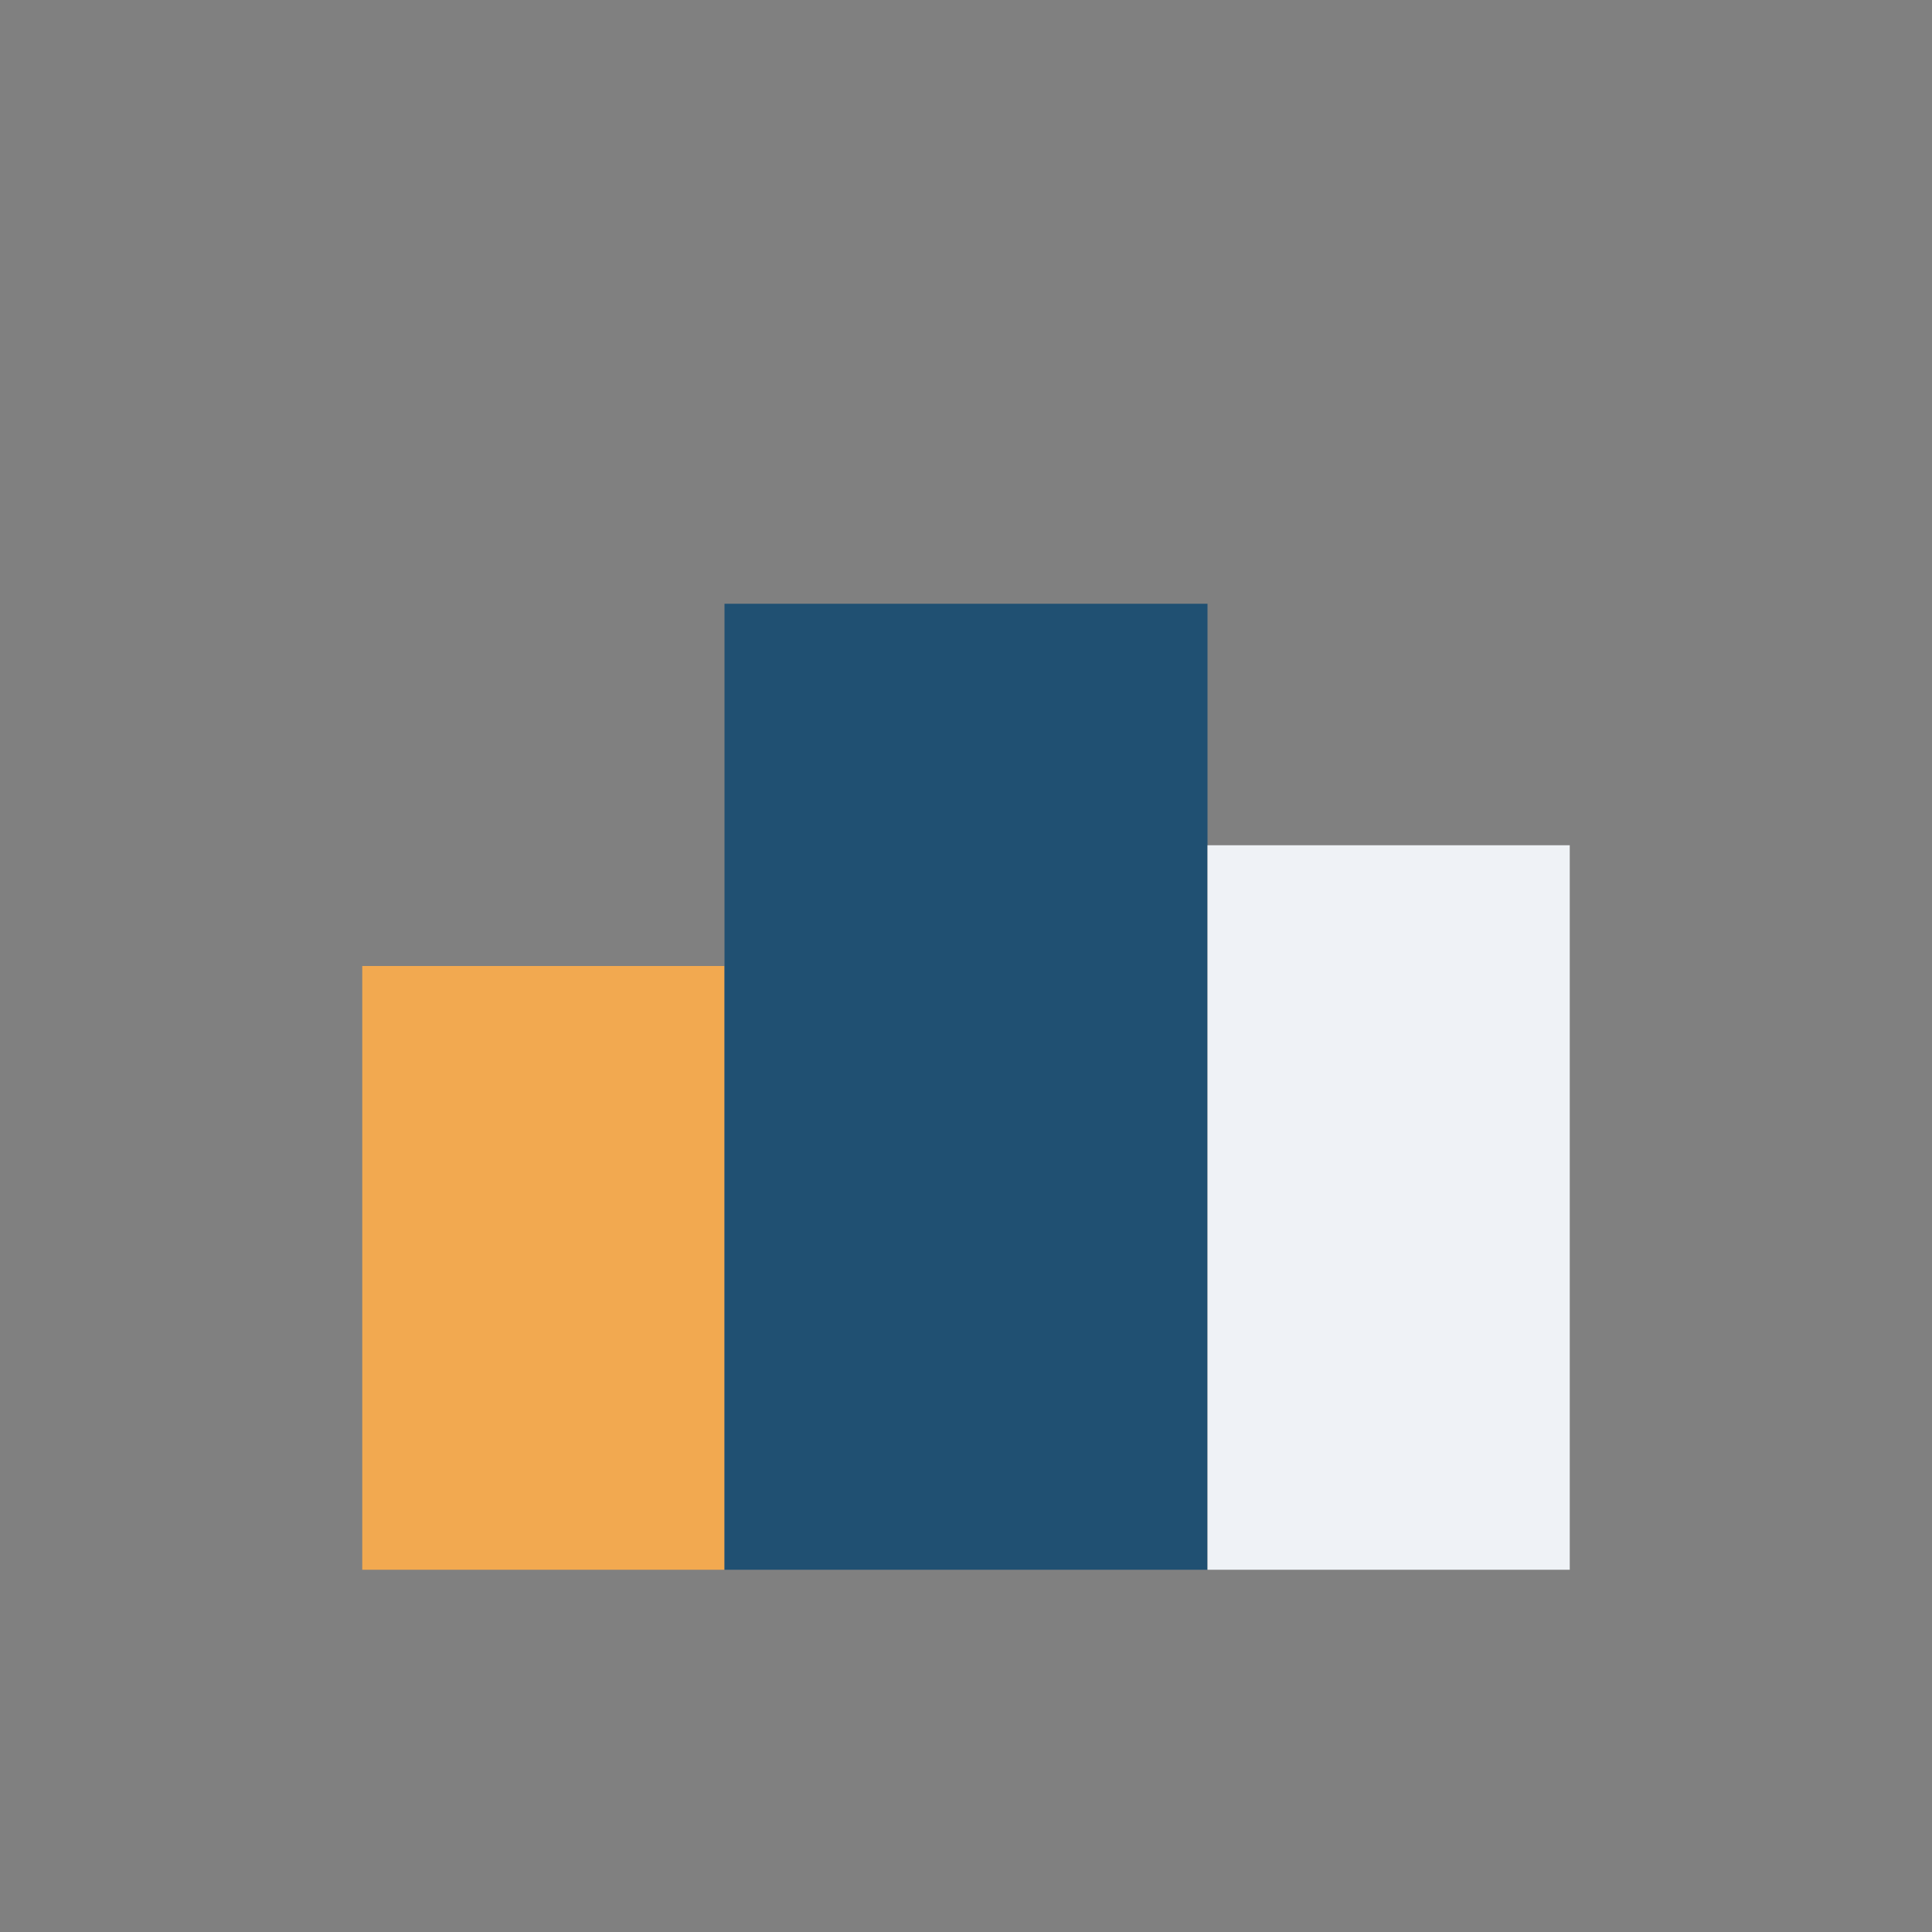
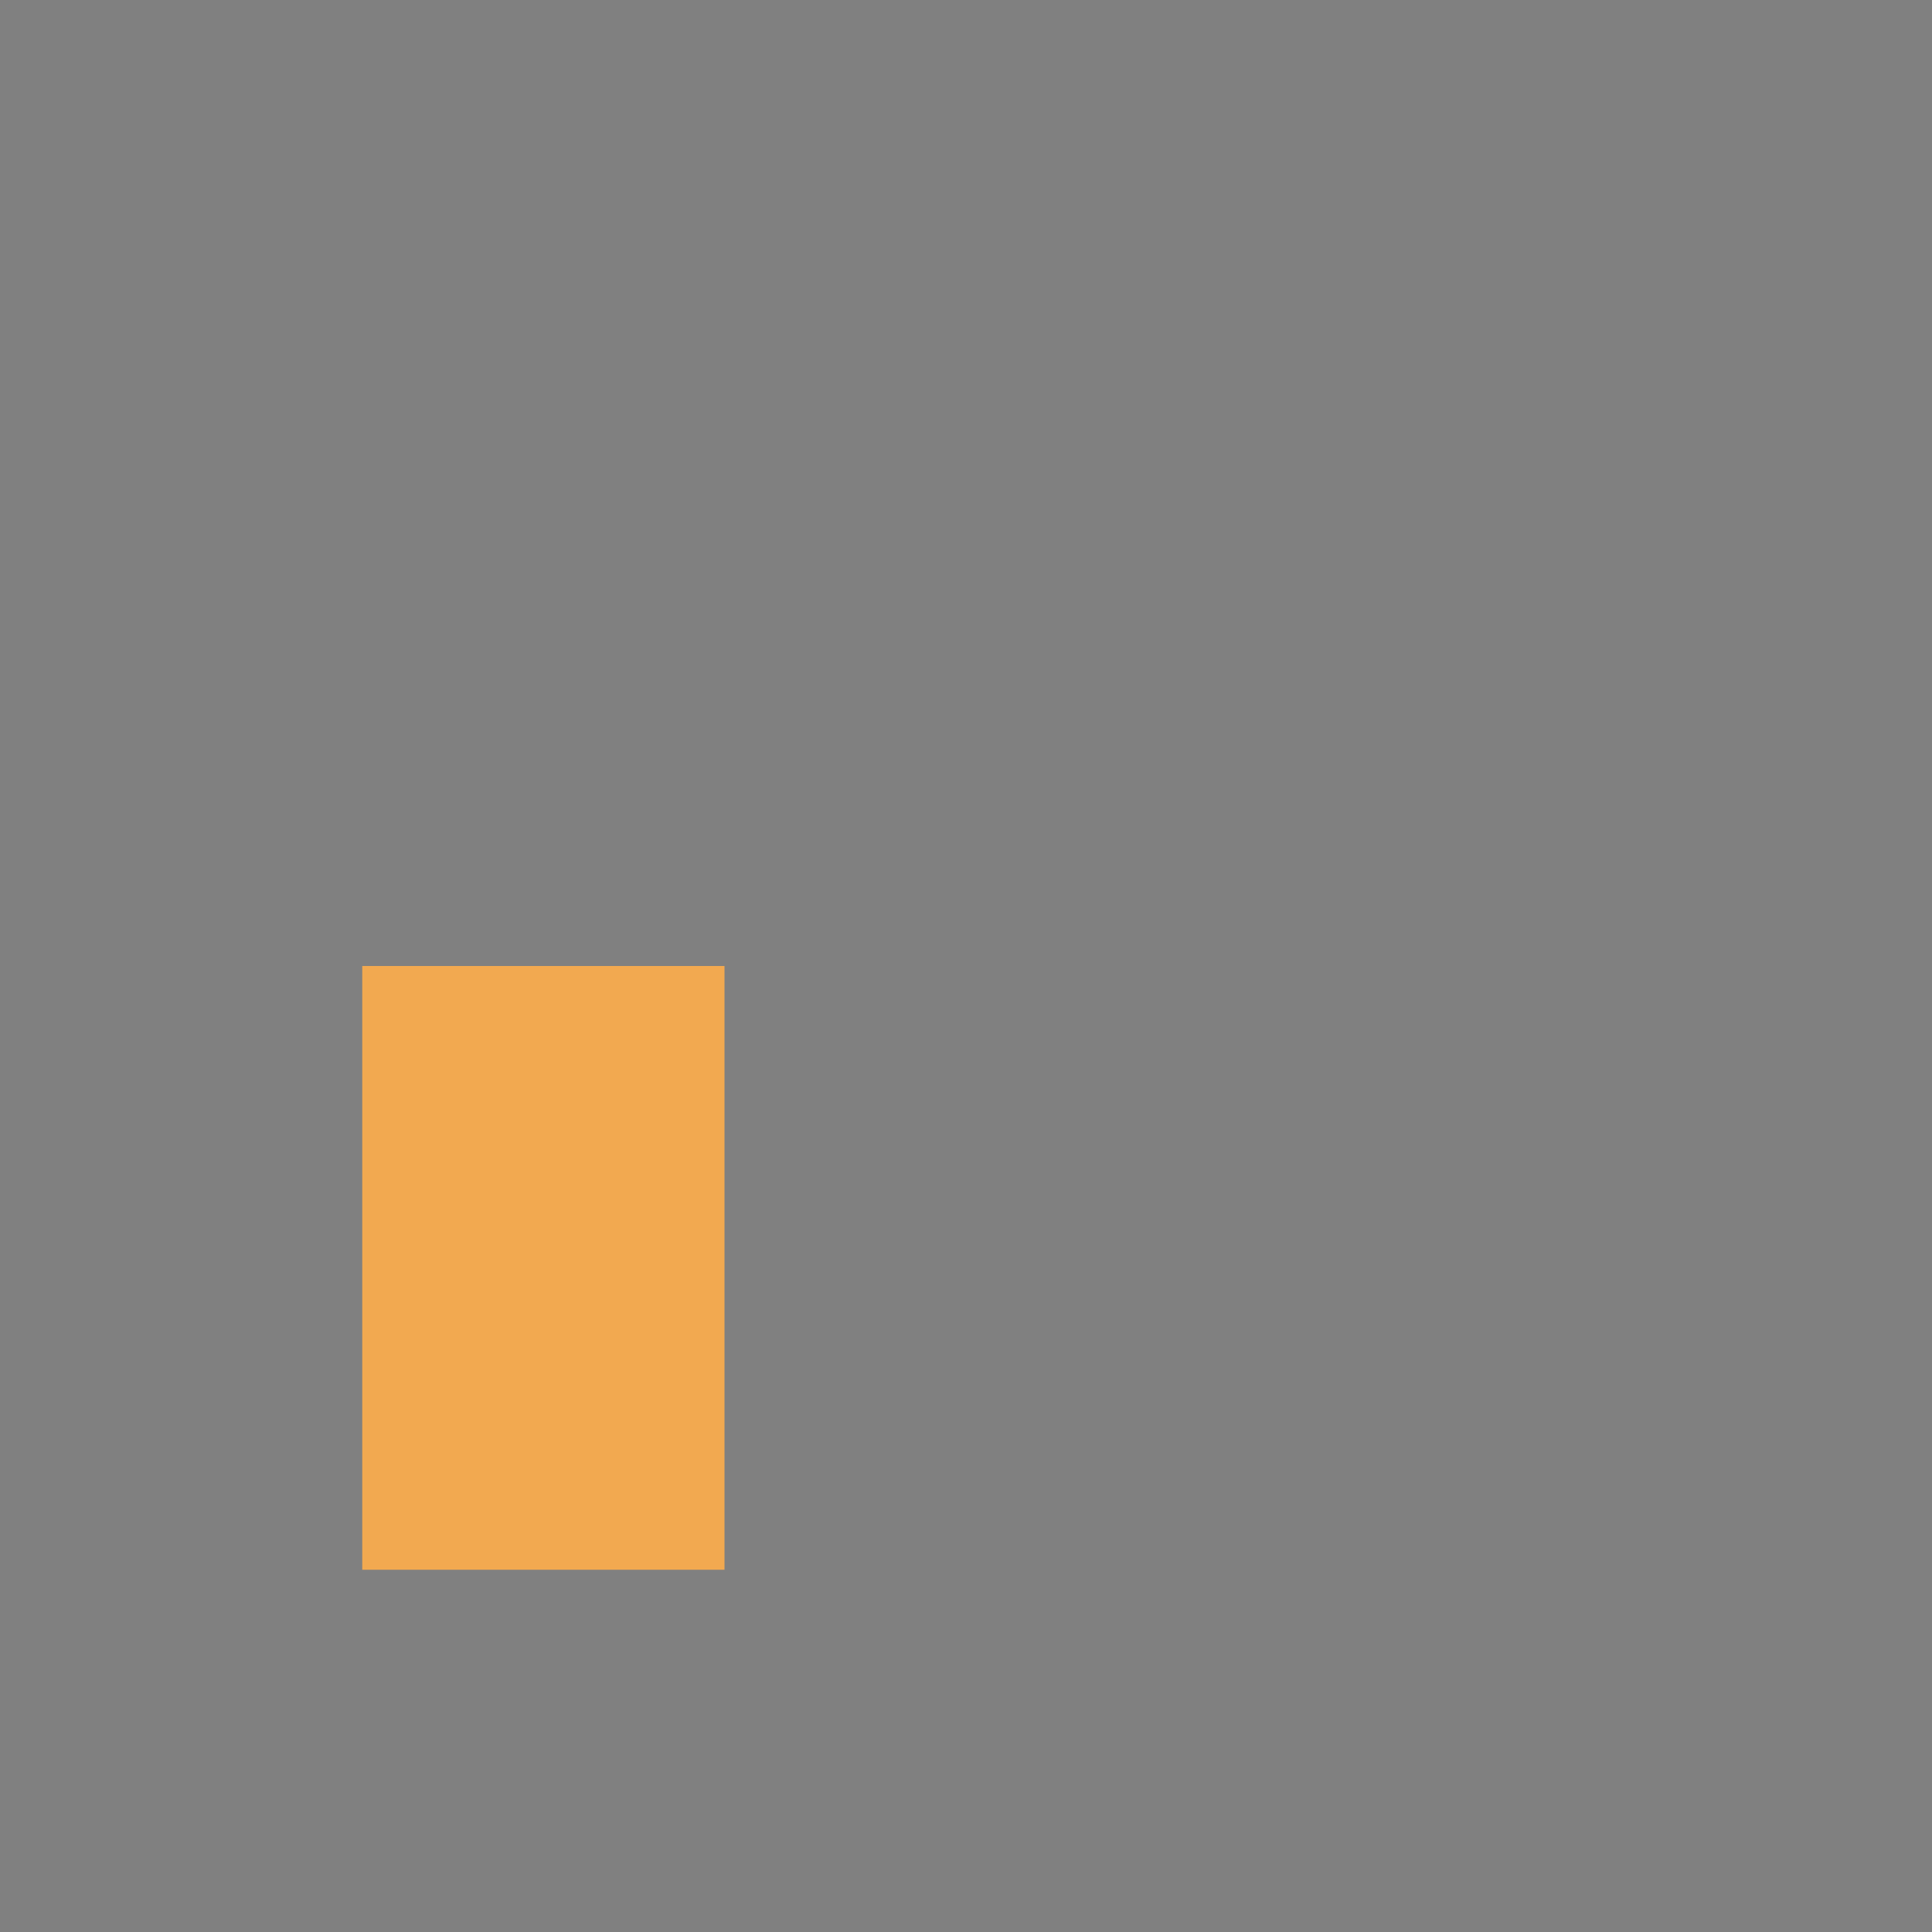
<svg xmlns="http://www.w3.org/2000/svg" width="32" height="32" viewBox="0 0 32 32">
  <rect x="0" y="0" width="32" height="32" fill="#808080" stroke="none" />
  <rect x="6" y="16" width="6" height="10" fill="#F2A950" />
-   <rect x="12" y="10" width="8" height="16" fill="#205072" />
-   <rect x="20" y="14" width="6" height="12" fill="#EFF2F6" />
</svg>